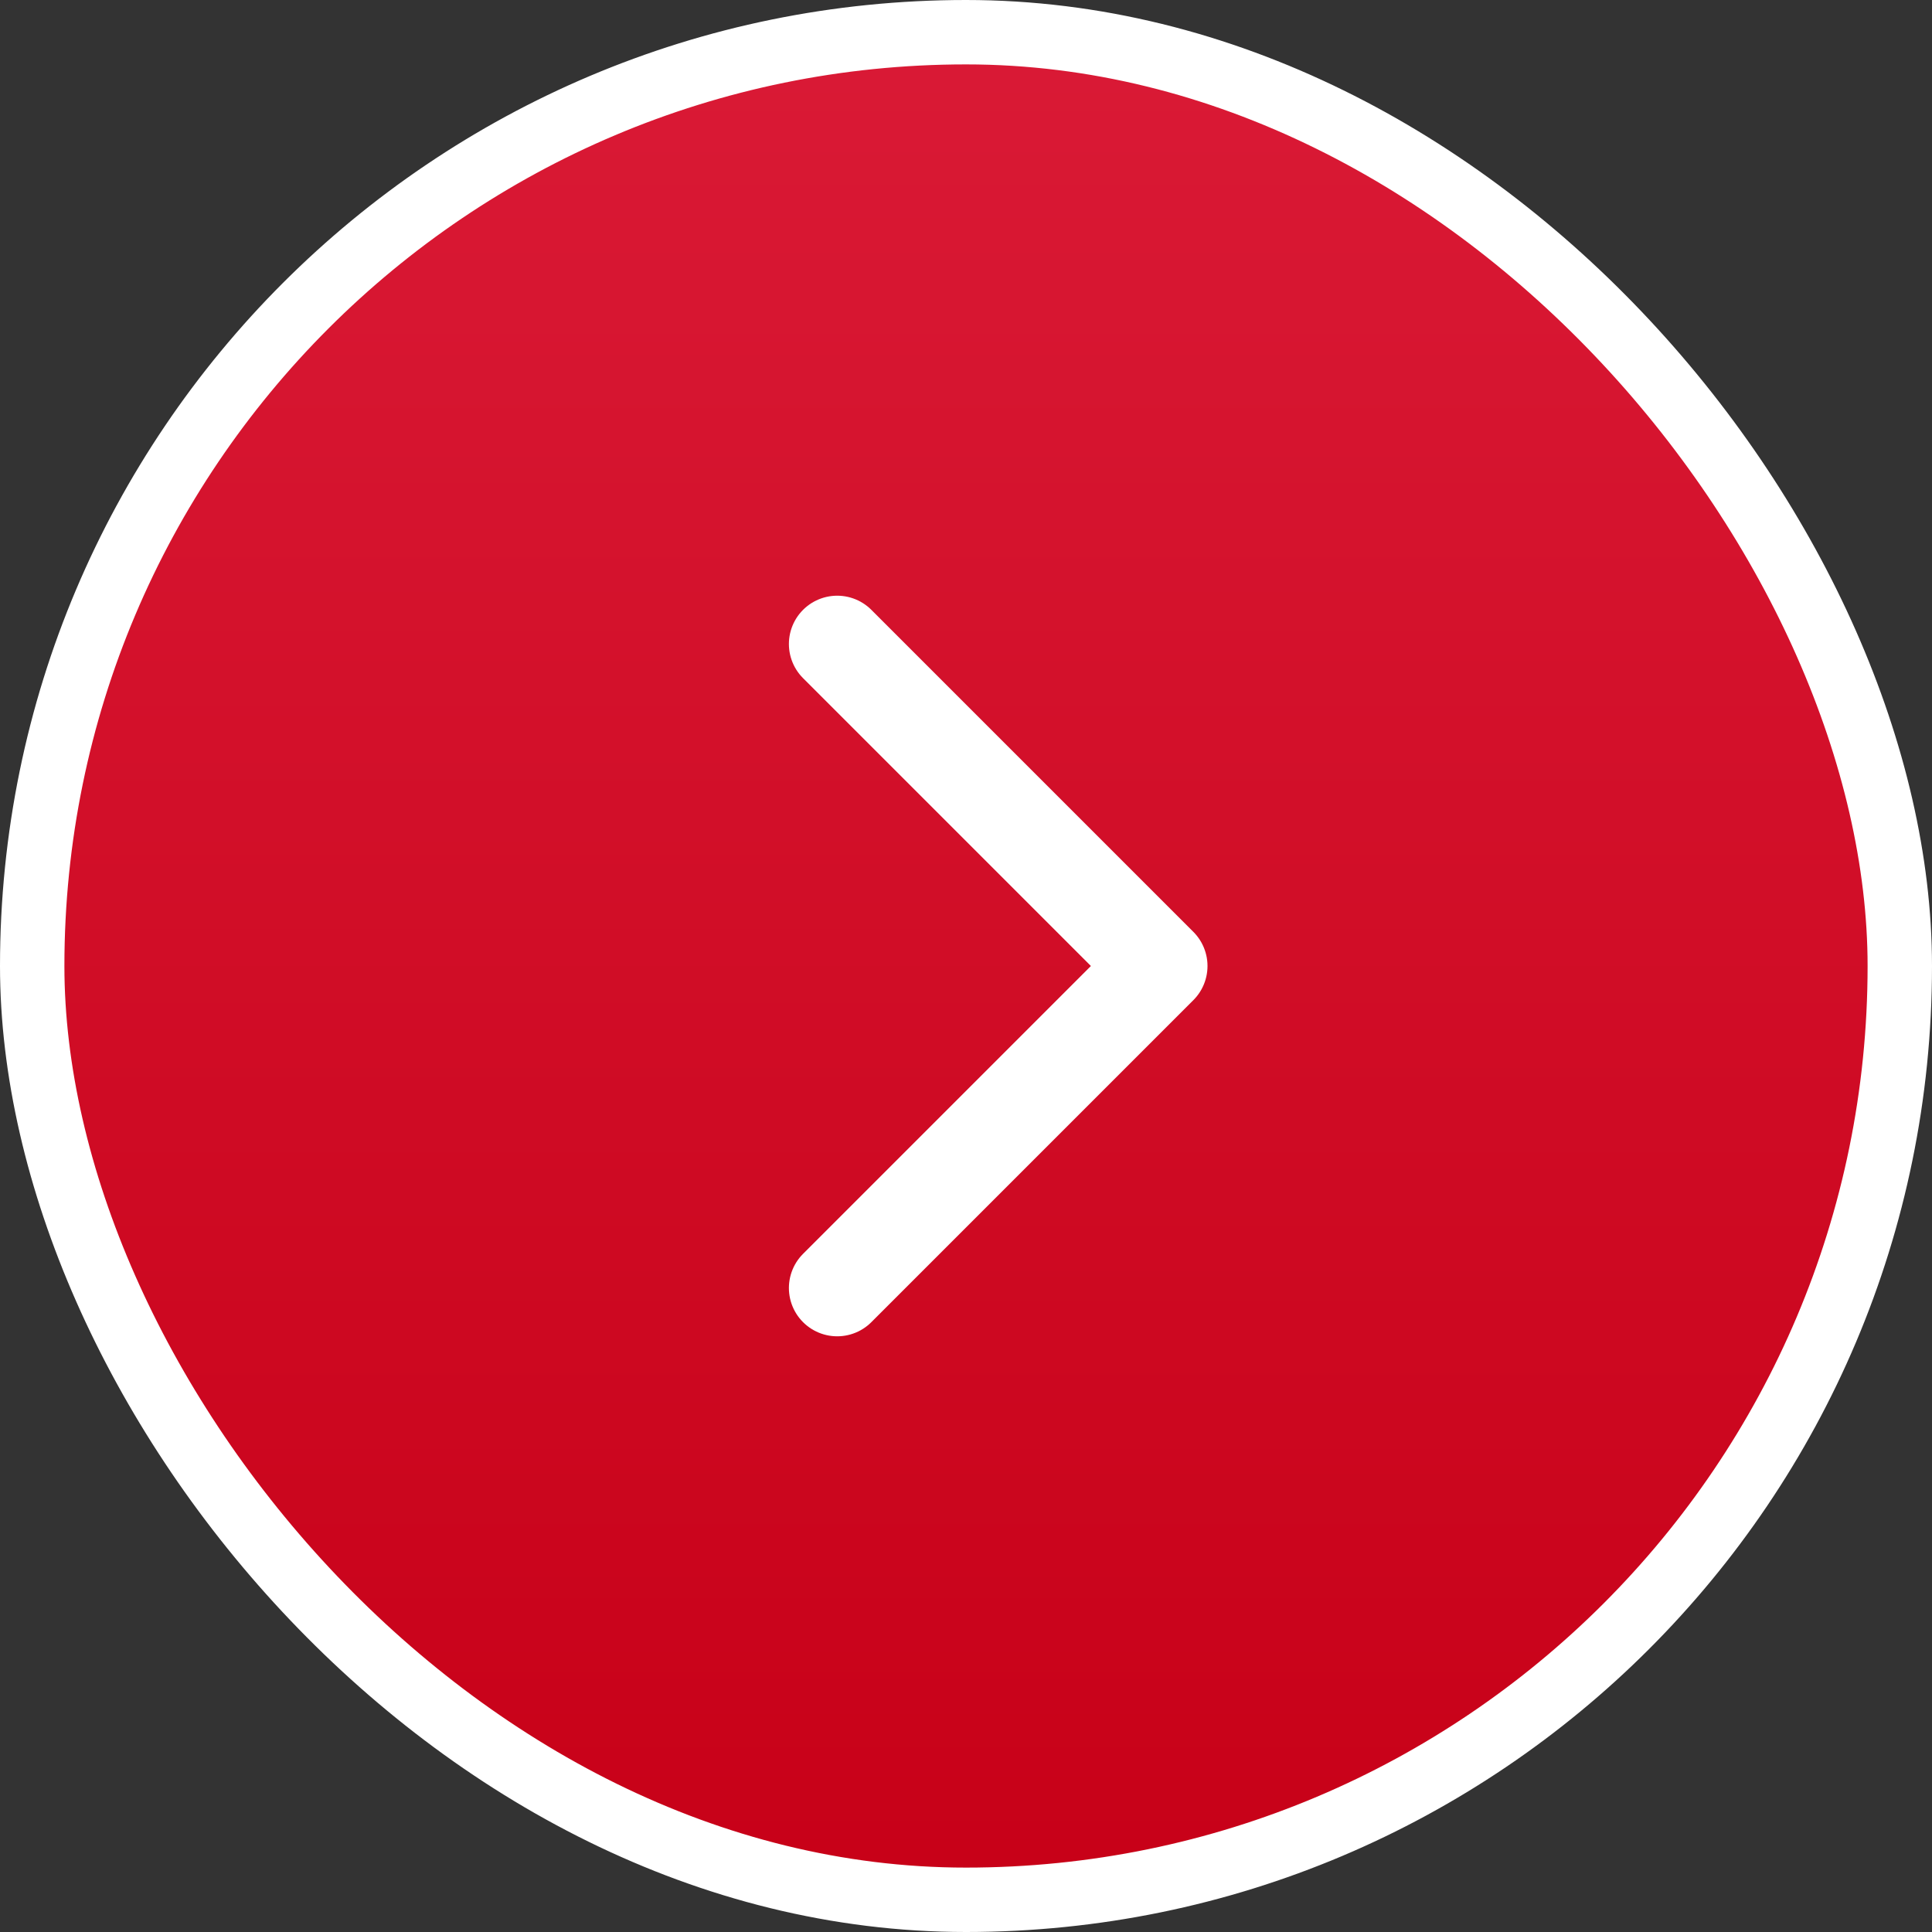
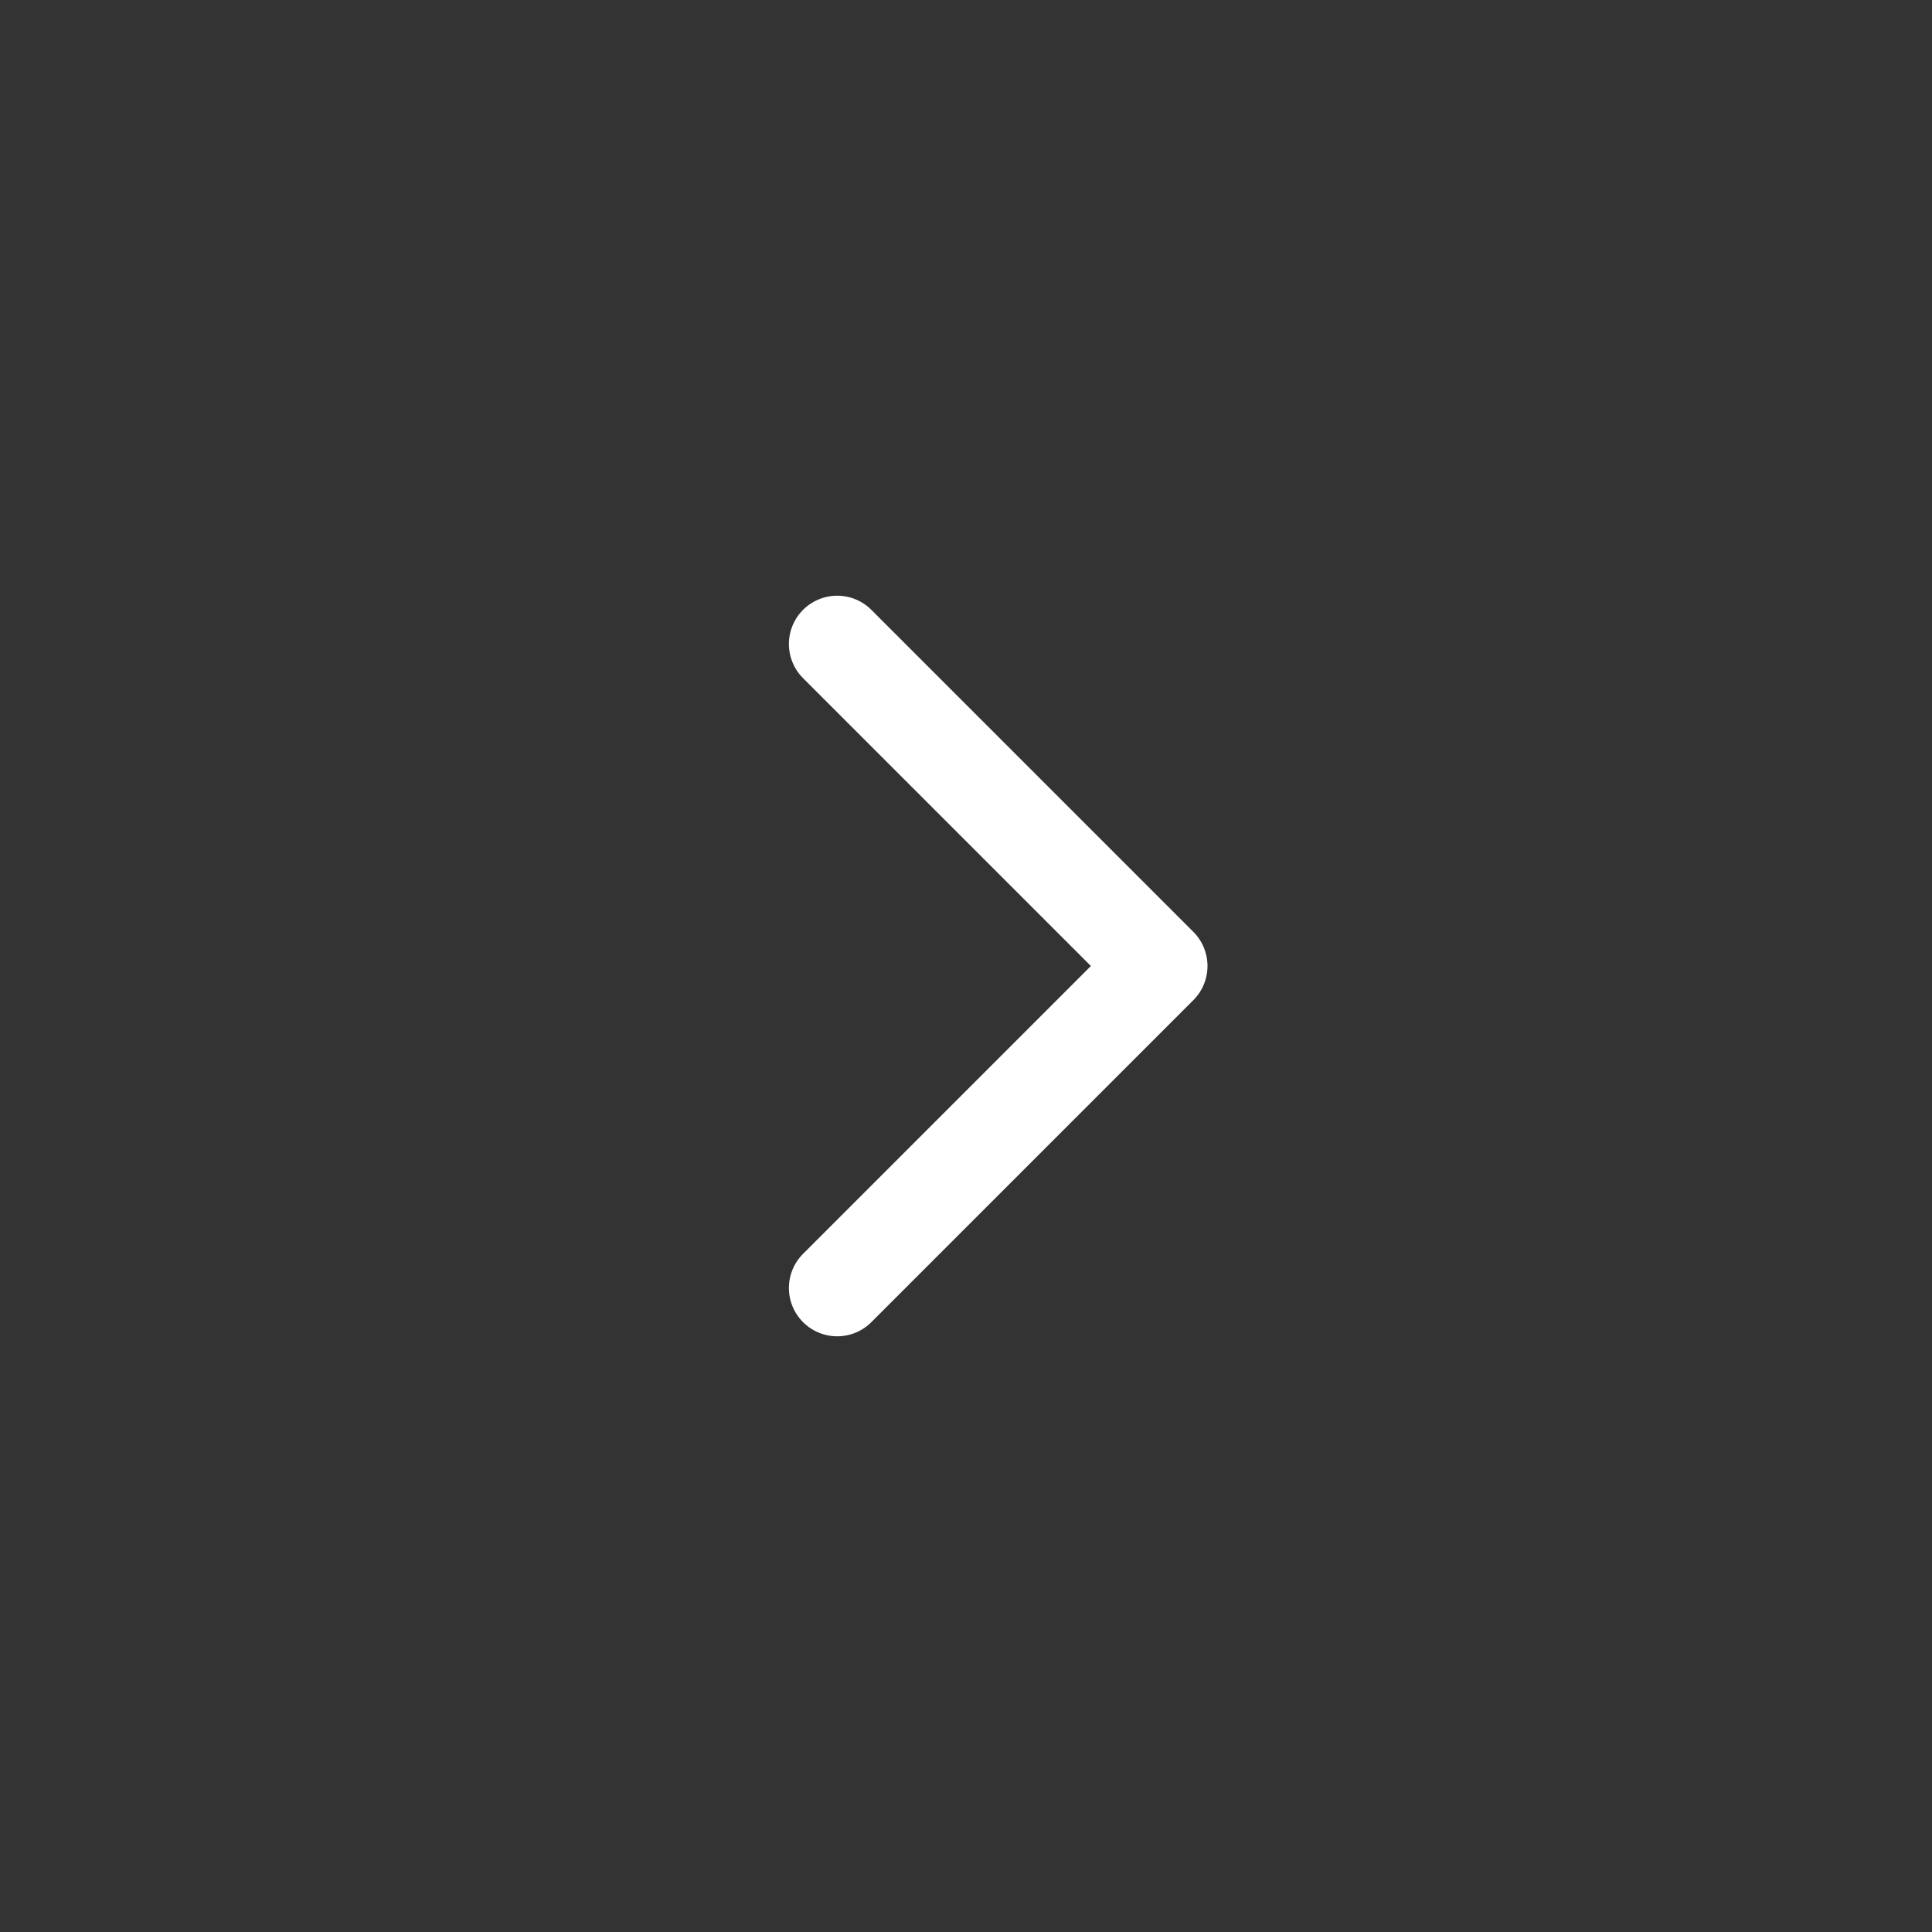
<svg xmlns="http://www.w3.org/2000/svg" width="30" height="30" viewBox="0 0 30 30" fill="none">
  <rect x="0" y="0" width="30" height="30" fill="#333333" stroke="none" />
-   <rect x="0.5" y="0.5" width="29" height="29" rx="14.5" fill="url(#paint0_linear_793_6509)" stroke="white" />
  <path d="M13 20L18 15L13 10" stroke="white" stroke-width="1.5" stroke-linecap="round" stroke-linejoin="round" />
  <defs>
    <linearGradient id="paint0_linear_793_6509" x1="15" y1="0" x2="15" y2="30" gradientUnits="userSpaceOnUse">
      <stop stop-color="#DA1A36" />
      <stop offset="1" stop-color="#C70017" />
    </linearGradient>
  </defs>
</svg>